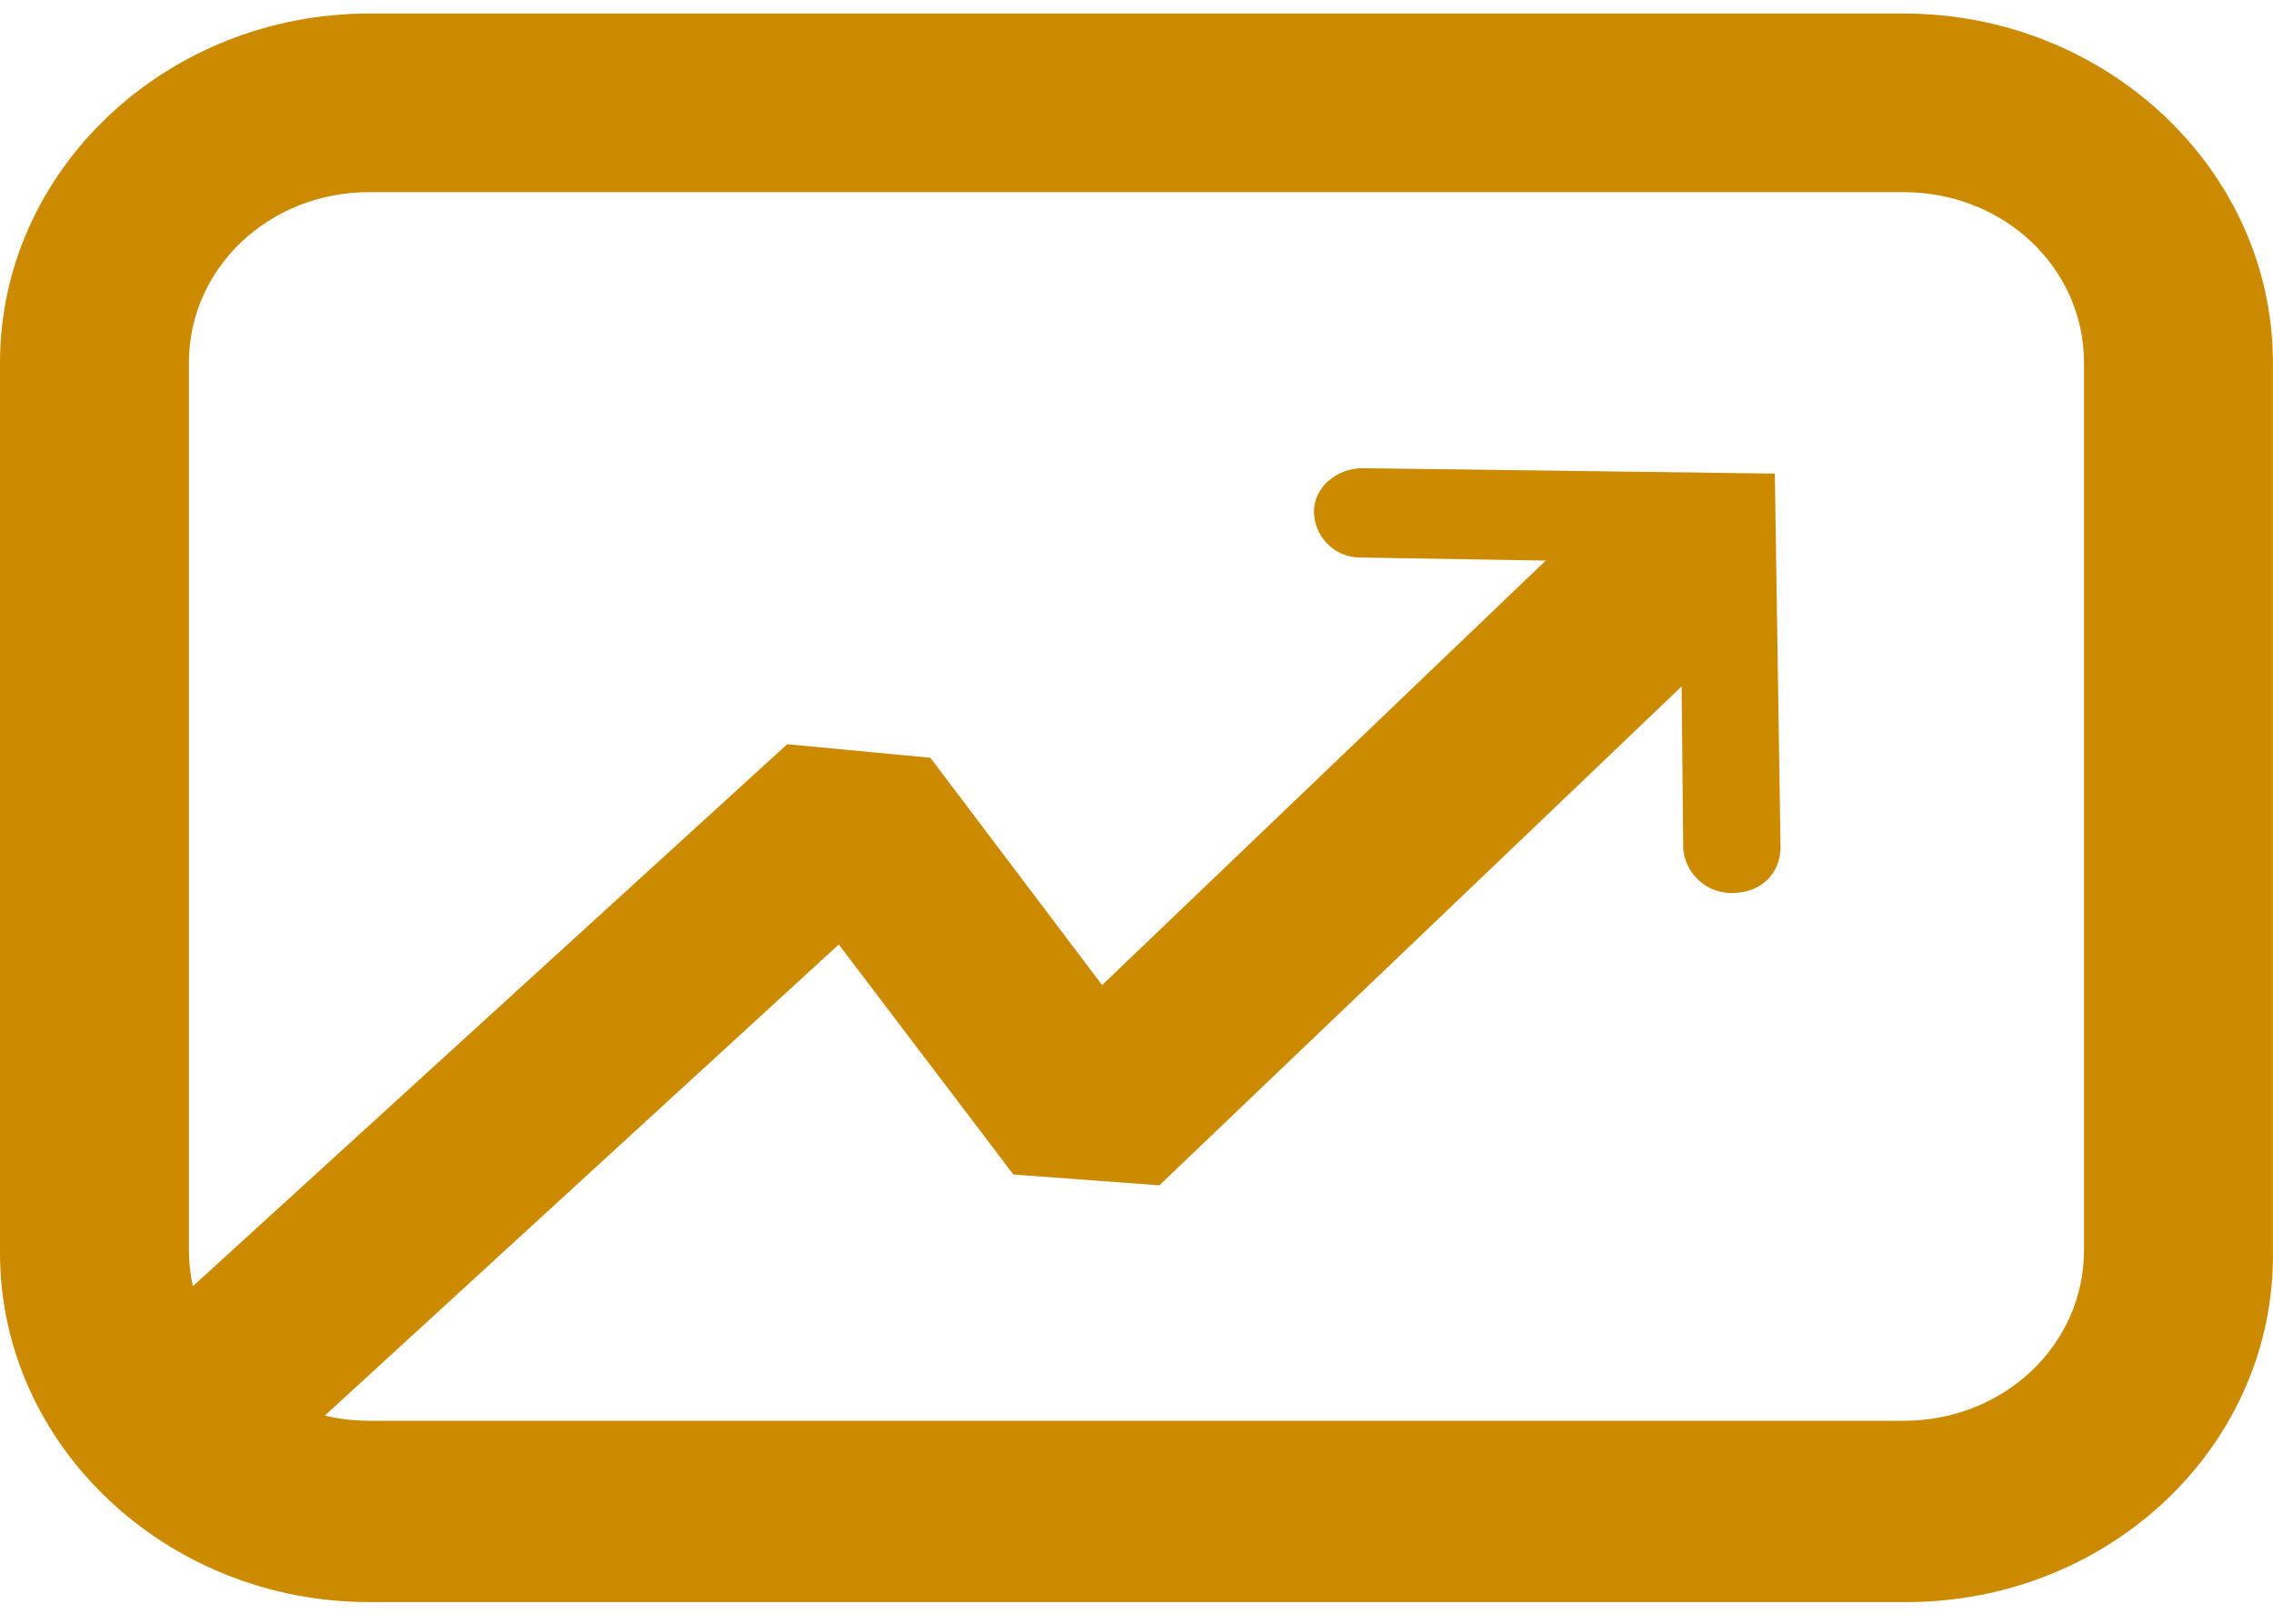
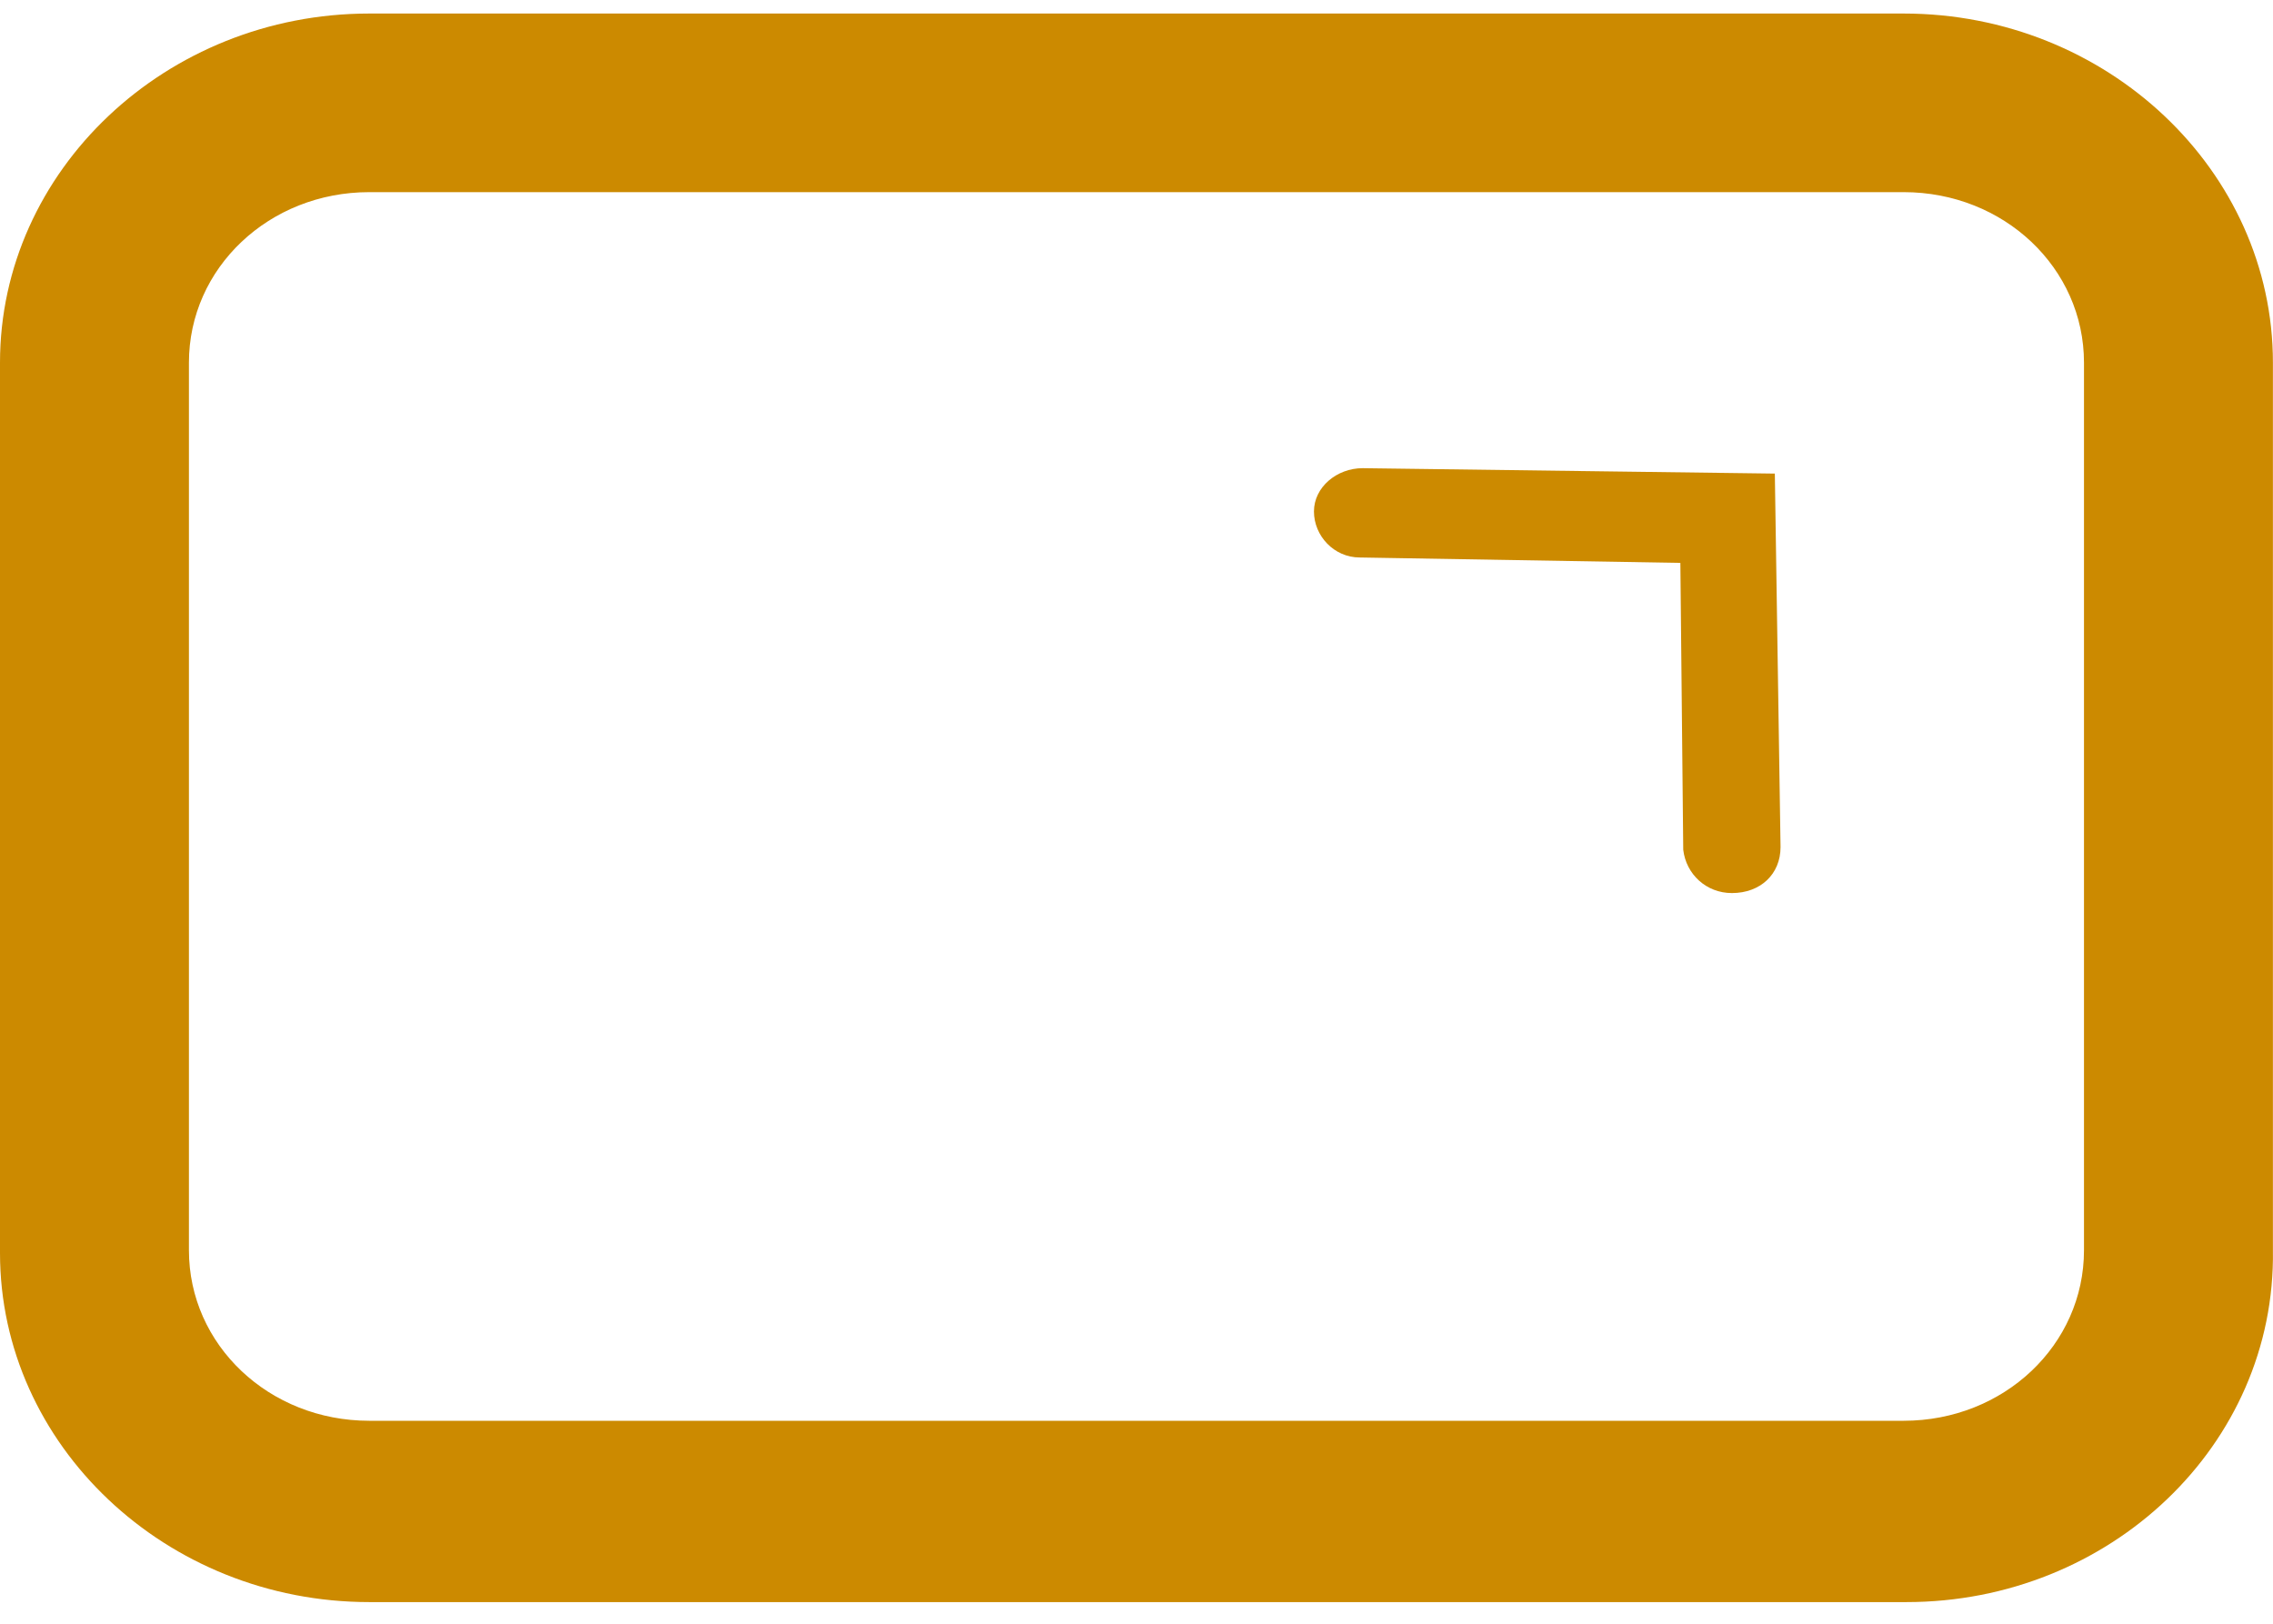
<svg xmlns="http://www.w3.org/2000/svg" width="84" height="60" viewBox="0 0 84 60" fill="none">
  <path d="M70.456 59.2H13.647C6.136 59.2 0 53.4 0 46.3V13.4C0 6.3 6.136 0.5 13.647 0.5H70.35C77.861 0.5 83.997 6.3 83.997 13.4V46.2C84.103 53.4 77.967 59.2 70.456 59.2ZM13.647 7.1C9.944 7.1 6.982 9.9 6.982 13.4V46.2C6.982 49.7 9.944 52.5 13.647 52.5H70.35C74.053 52.5 77.015 49.7 77.015 46.2V13.4C77.015 9.9 74.053 7.1 70.35 7.1H13.647Z" fill="#CC8A00" />
-   <path d="M7.617 55C5.713 55 4.126 53.5 4.126 51.7C4.126 50.8 4.549 49.9 5.184 49.3L29.092 27.5L34.382 28L40.729 36.4L58.079 19.8C59.454 18.5 61.676 18.5 63.051 19.8C64.426 21.1 64.426 23.2 63.051 24.5L42.845 43.8L37.45 43.4L30.997 34.9L10.05 54.1C9.415 54.7 8.569 55 7.617 55Z" fill="#CC8A00" />
  <path d="M64.003 33C63.051 33 62.31 32.3 62.205 31.4L62.099 20.8L50.25 20.6C49.298 20.6 48.558 19.8 48.558 18.9C48.558 18 49.404 17.3 50.356 17.3L65.59 17.5L65.801 31.3C65.801 32.3 65.061 33 64.003 33C64.109 33 64.109 33 64.003 33Z" fill="#CC8A00" />
</svg>